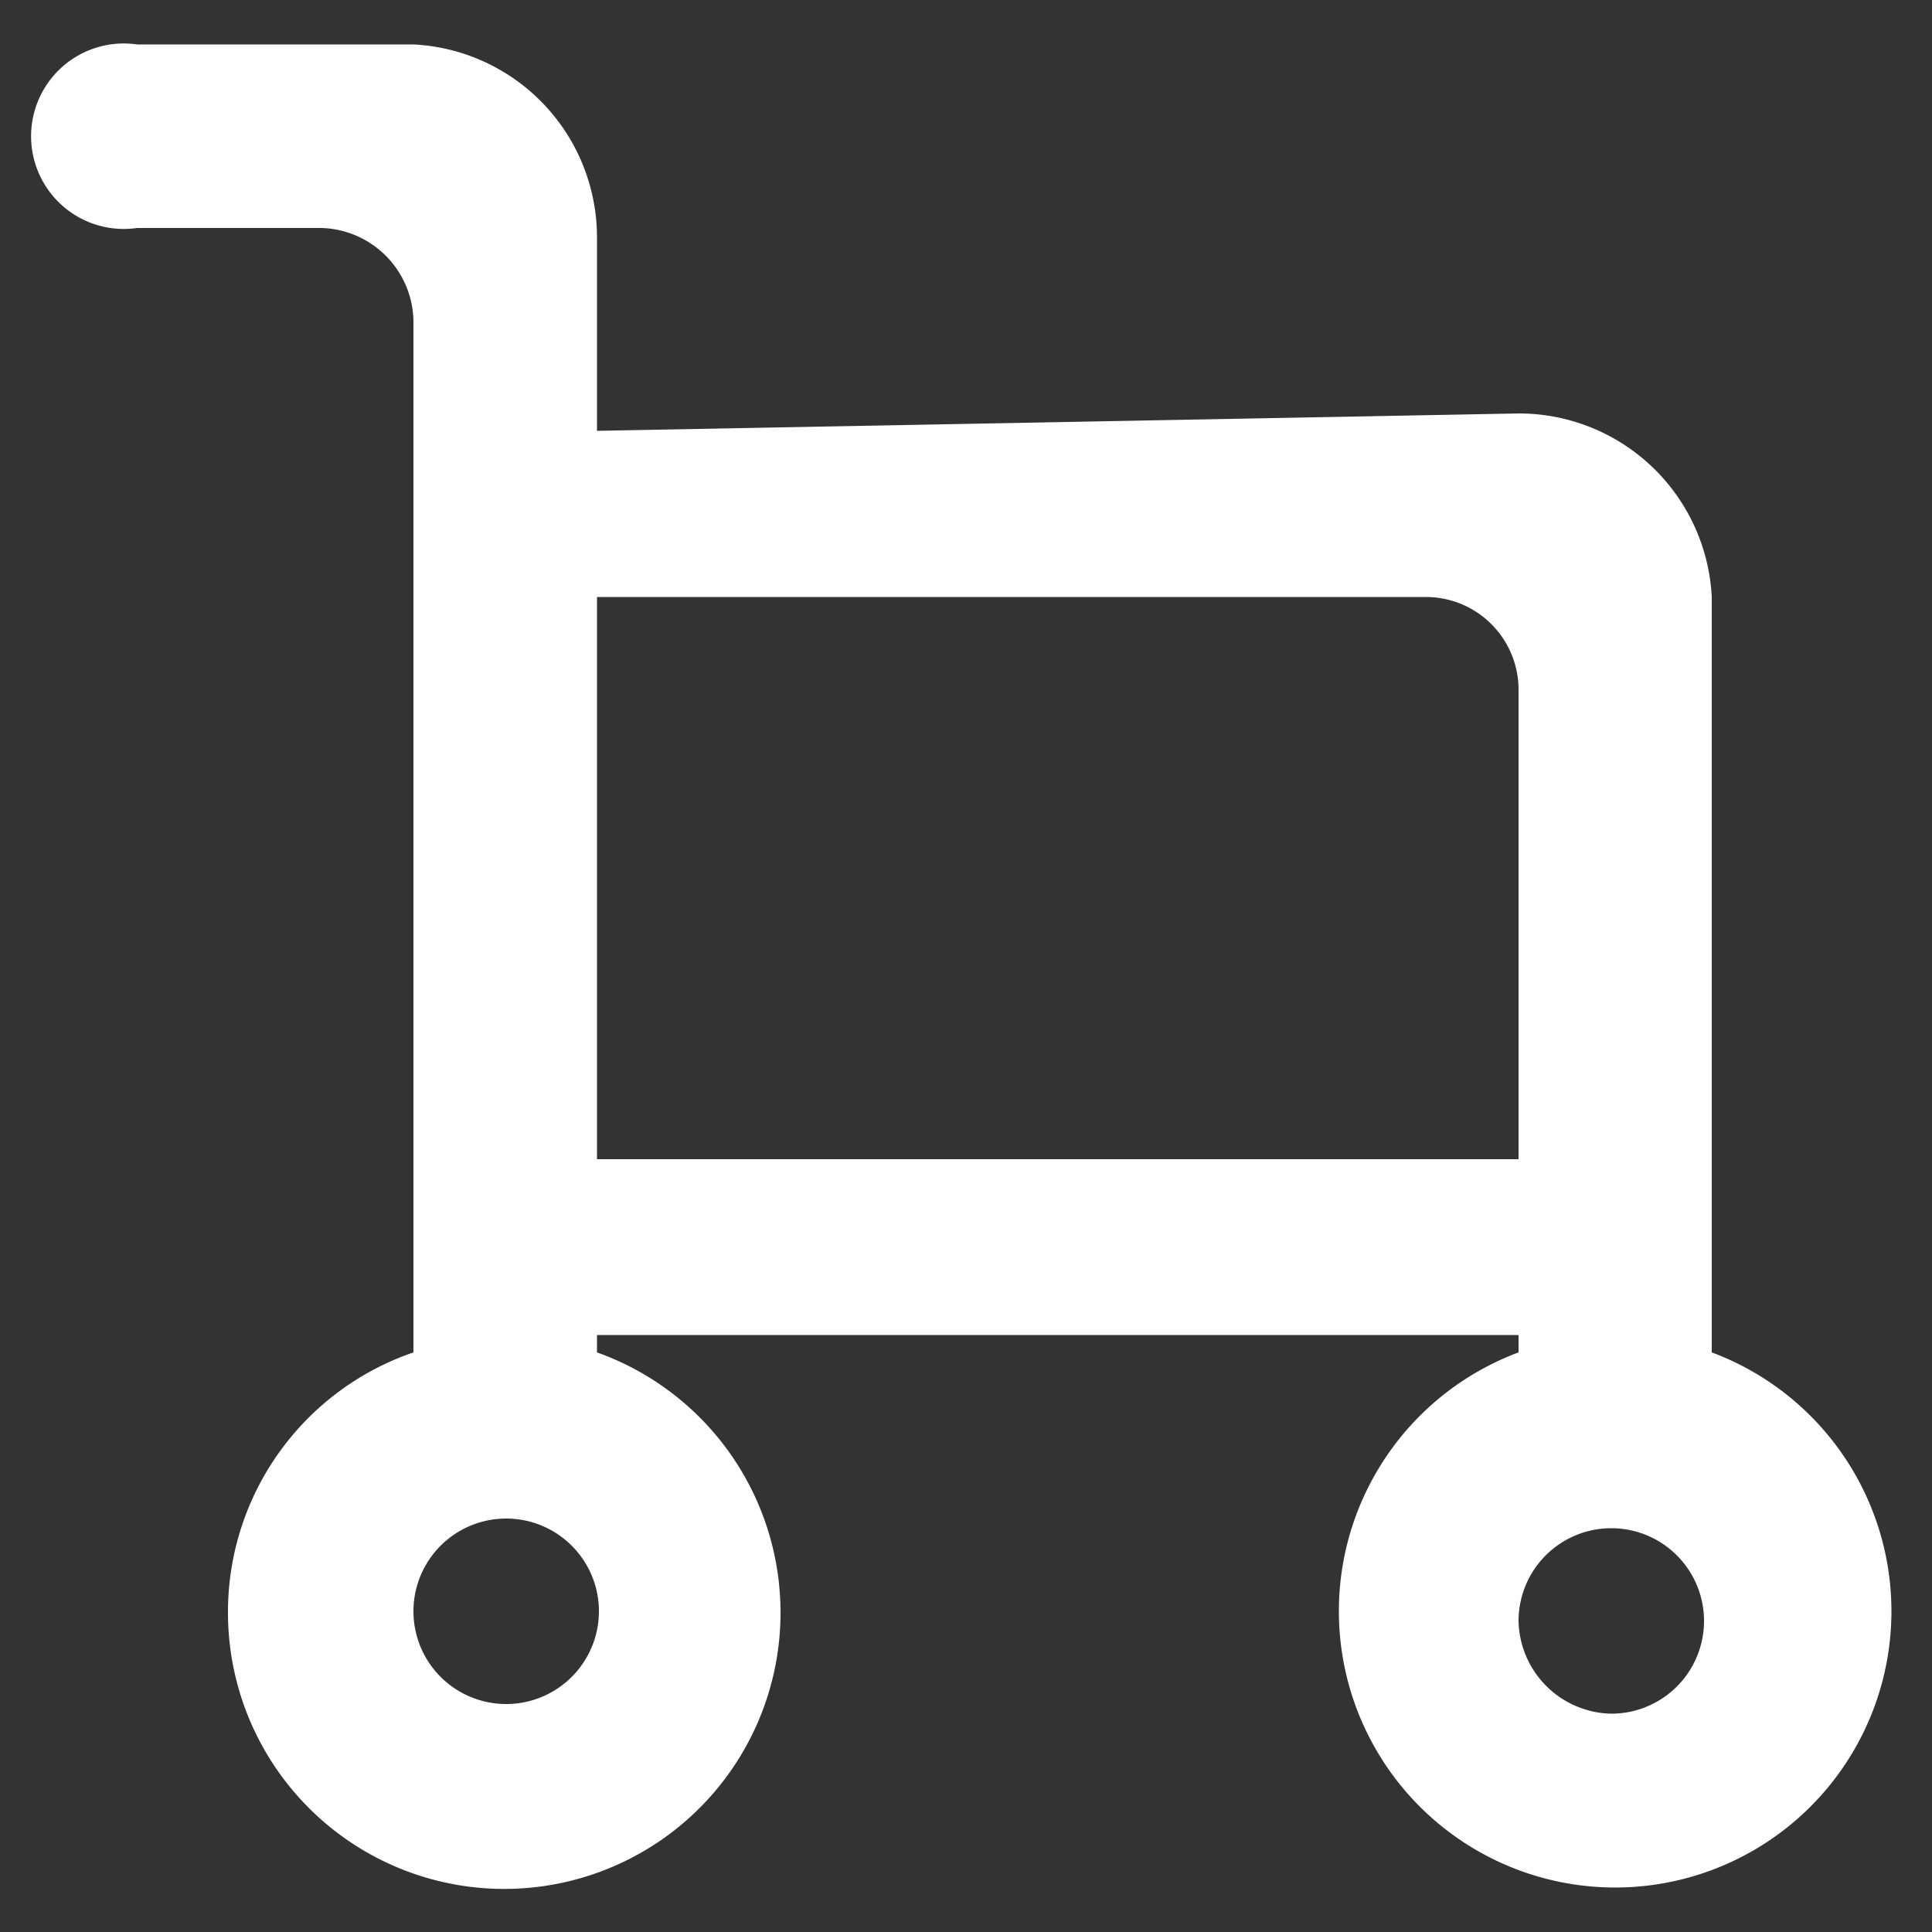
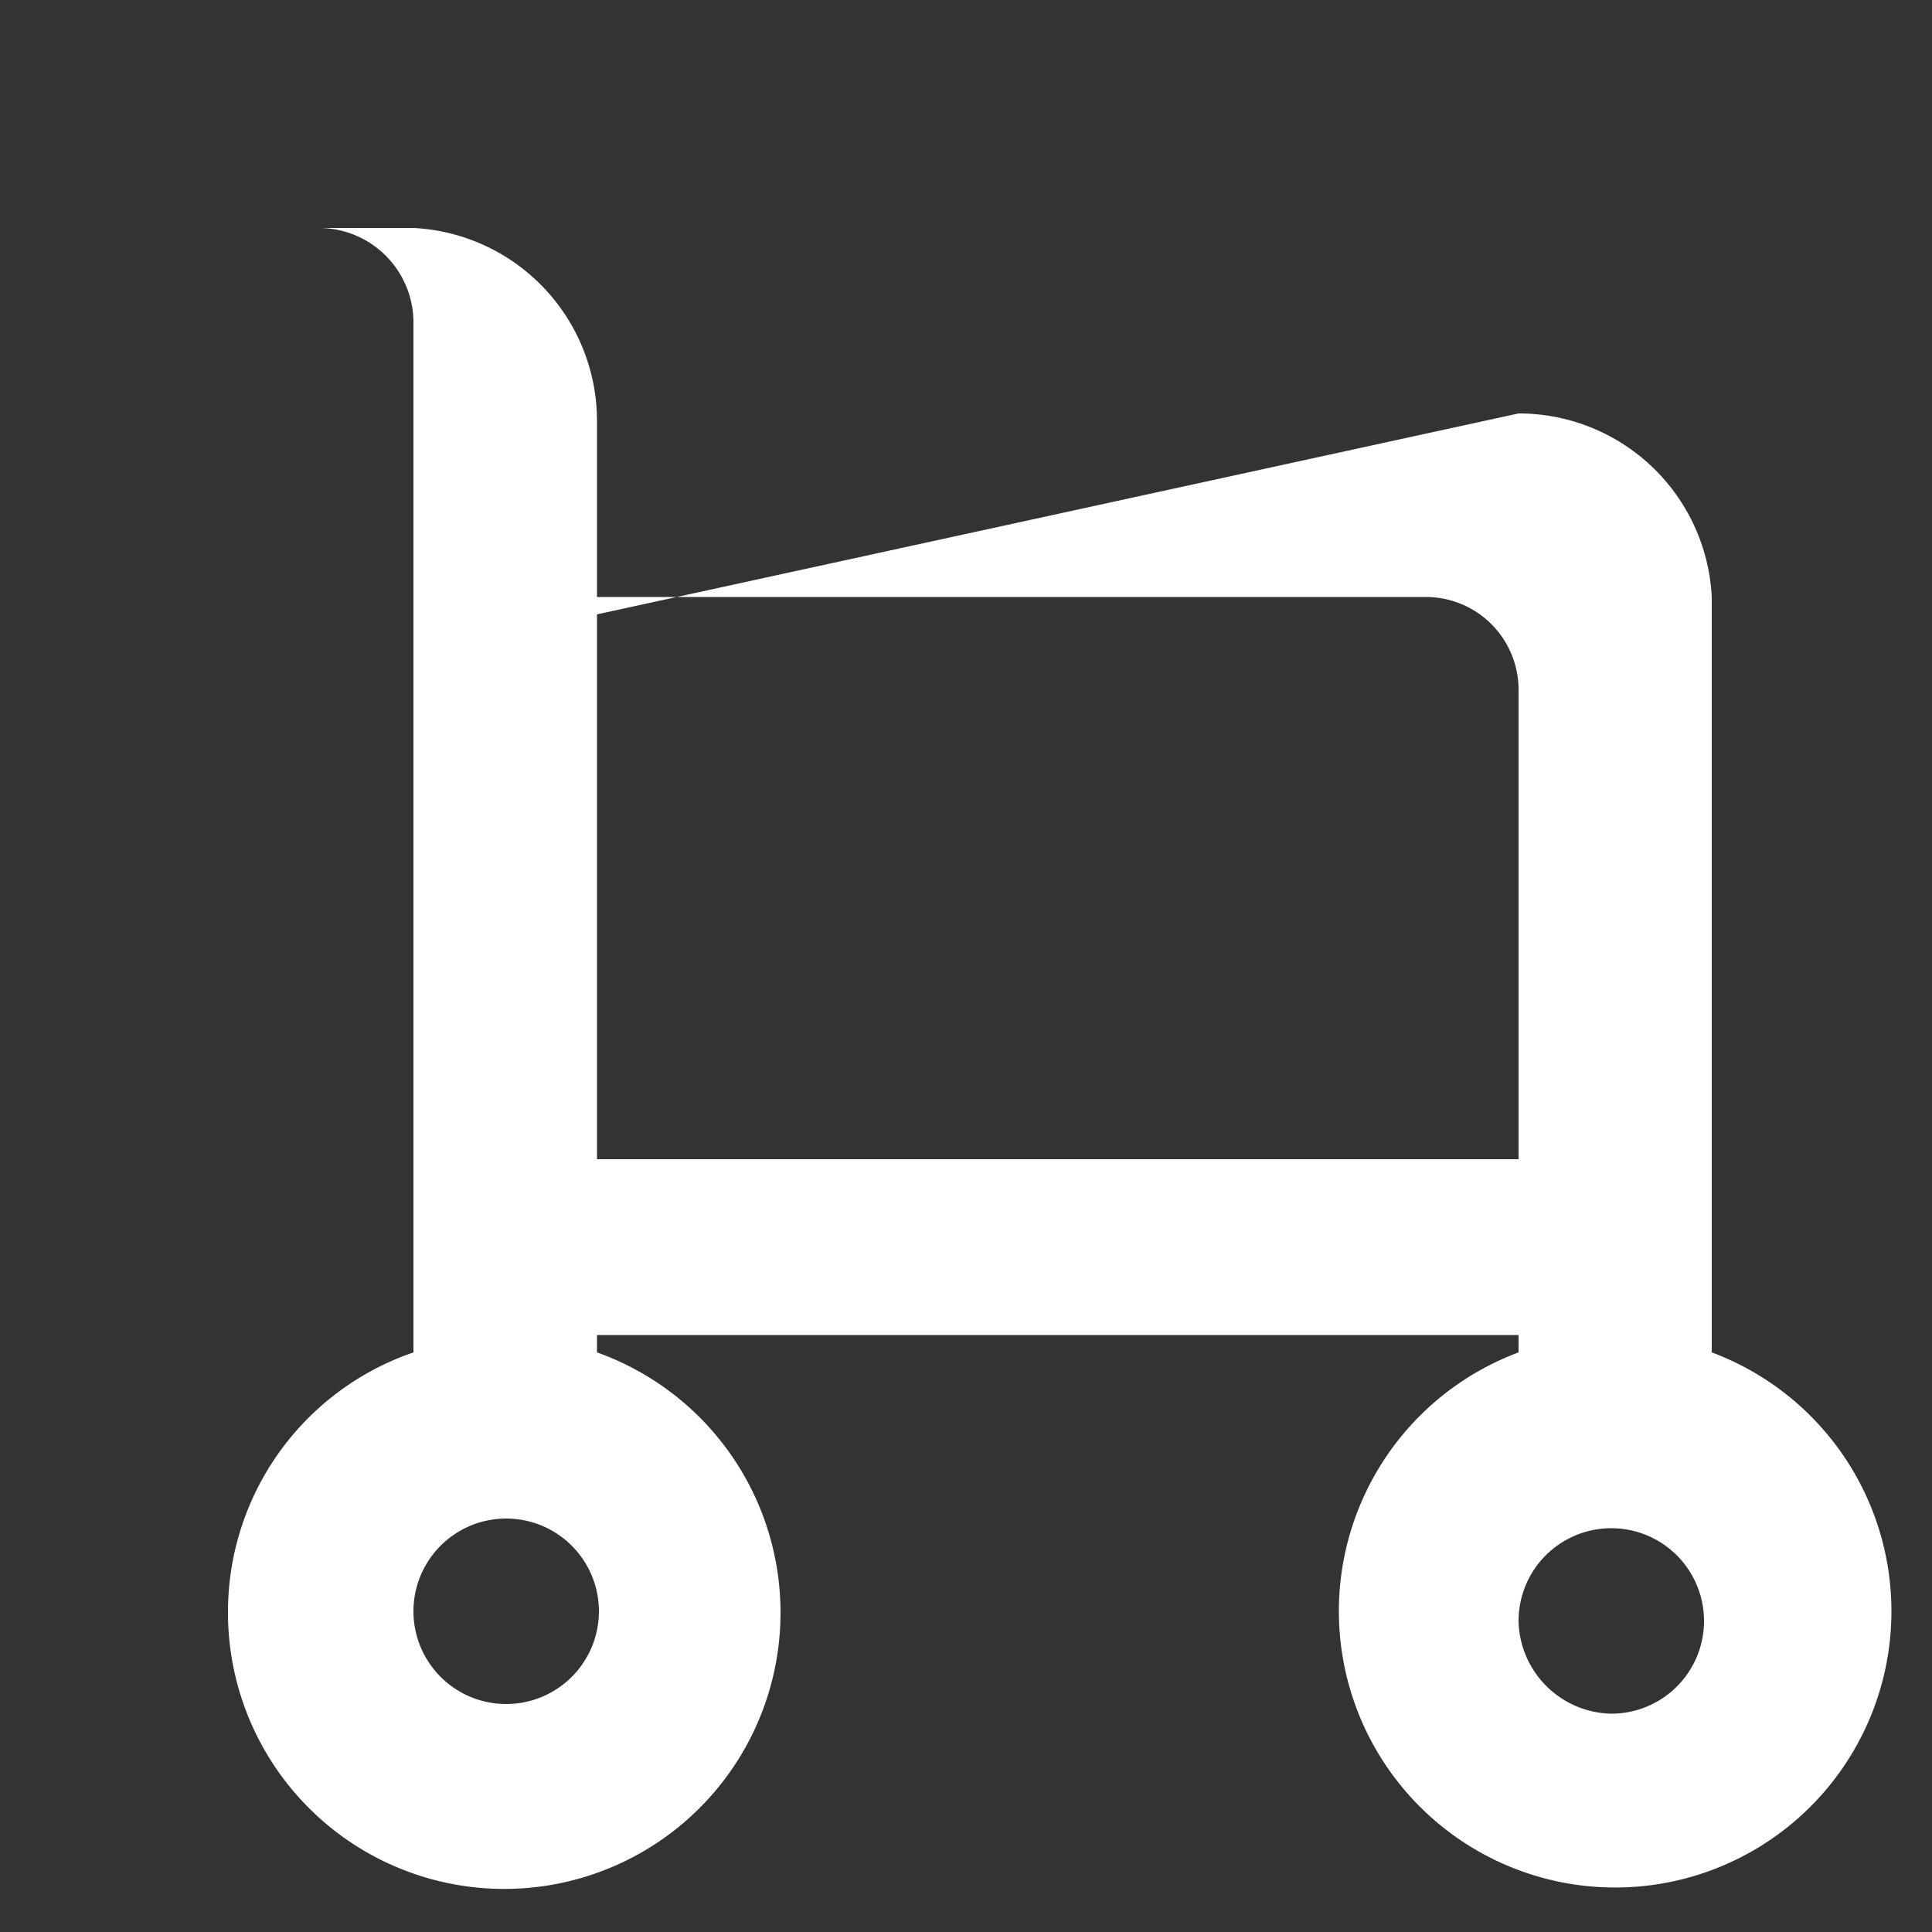
<svg xmlns="http://www.w3.org/2000/svg" viewBox="0 0 10 10">
  <rect x="0" y="0" width="10" height="10" fill="#333333" stroke="none" />
-   <path d="M2.62,8.82a.48.48,0,1,0-.48-.48.48.48,0,0,0,.48.48ZM7.86,6V3.57a.48.48,0,0,0-.48-.48H3.09V6Zm.48,2.87a.48.48,0,1,0-.48-.48.49.49,0,0,0,.48.48ZM7.86,2.14a1,1,0,0,1,1,.95V7a1.43,1.43,0,1,1-1,0V6.91H3.09V7A1.43,1.43,0,1,1,1.18,8.34,1.42,1.42,0,0,1,2.14,7V1.66a.49.49,0,0,0-.48-.48H.71a.48.48,0,1,1,0-.95H2.14a1,1,0,0,1,.95,1v1Z" style="fill:#fff;fill-rule:evenodd" />
+   <path d="M2.62,8.82a.48.48,0,1,0-.48-.48.48.48,0,0,0,.48.48ZM7.86,6V3.57a.48.48,0,0,0-.48-.48H3.09V6Zm.48,2.87a.48.48,0,1,0-.48-.48.49.49,0,0,0,.48.48ZM7.86,2.14a1,1,0,0,1,1,.95V7a1.43,1.43,0,1,1-1,0V6.91H3.09V7A1.43,1.43,0,1,1,1.18,8.34,1.42,1.42,0,0,1,2.14,7V1.66a.49.49,0,0,0-.48-.48H.71H2.14a1,1,0,0,1,.95,1v1Z" style="fill:#fff;fill-rule:evenodd" />
</svg>